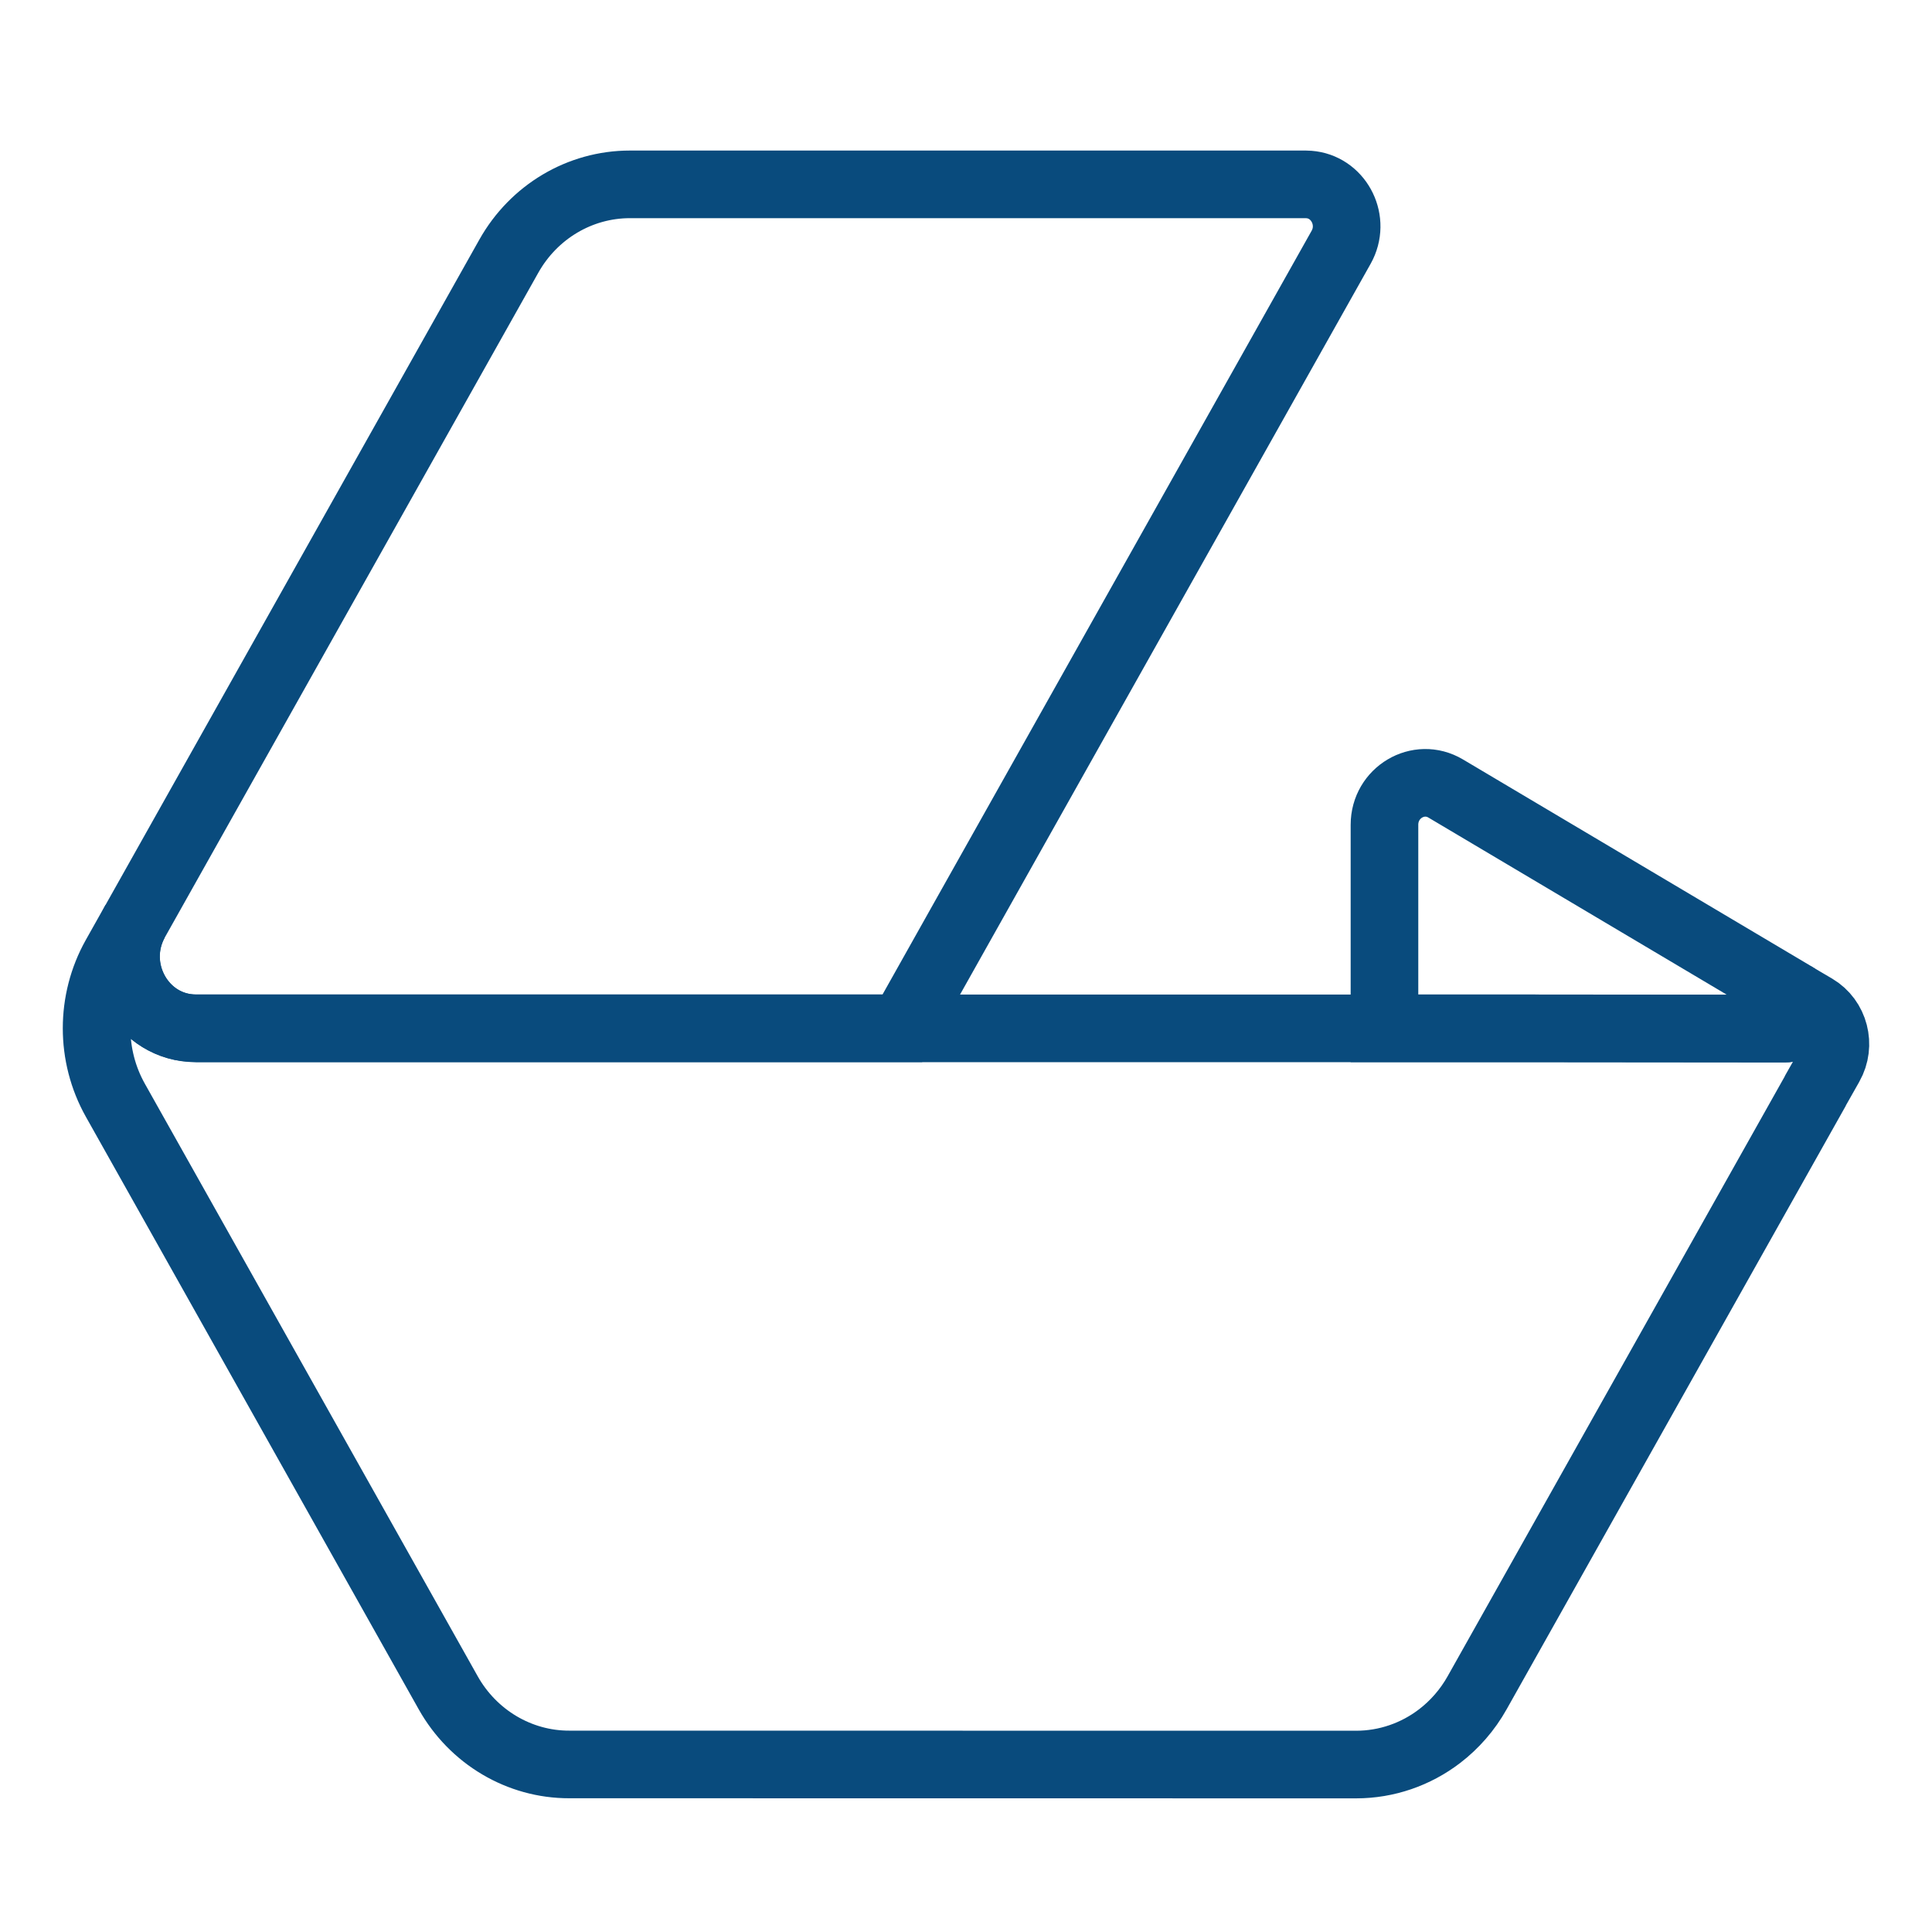
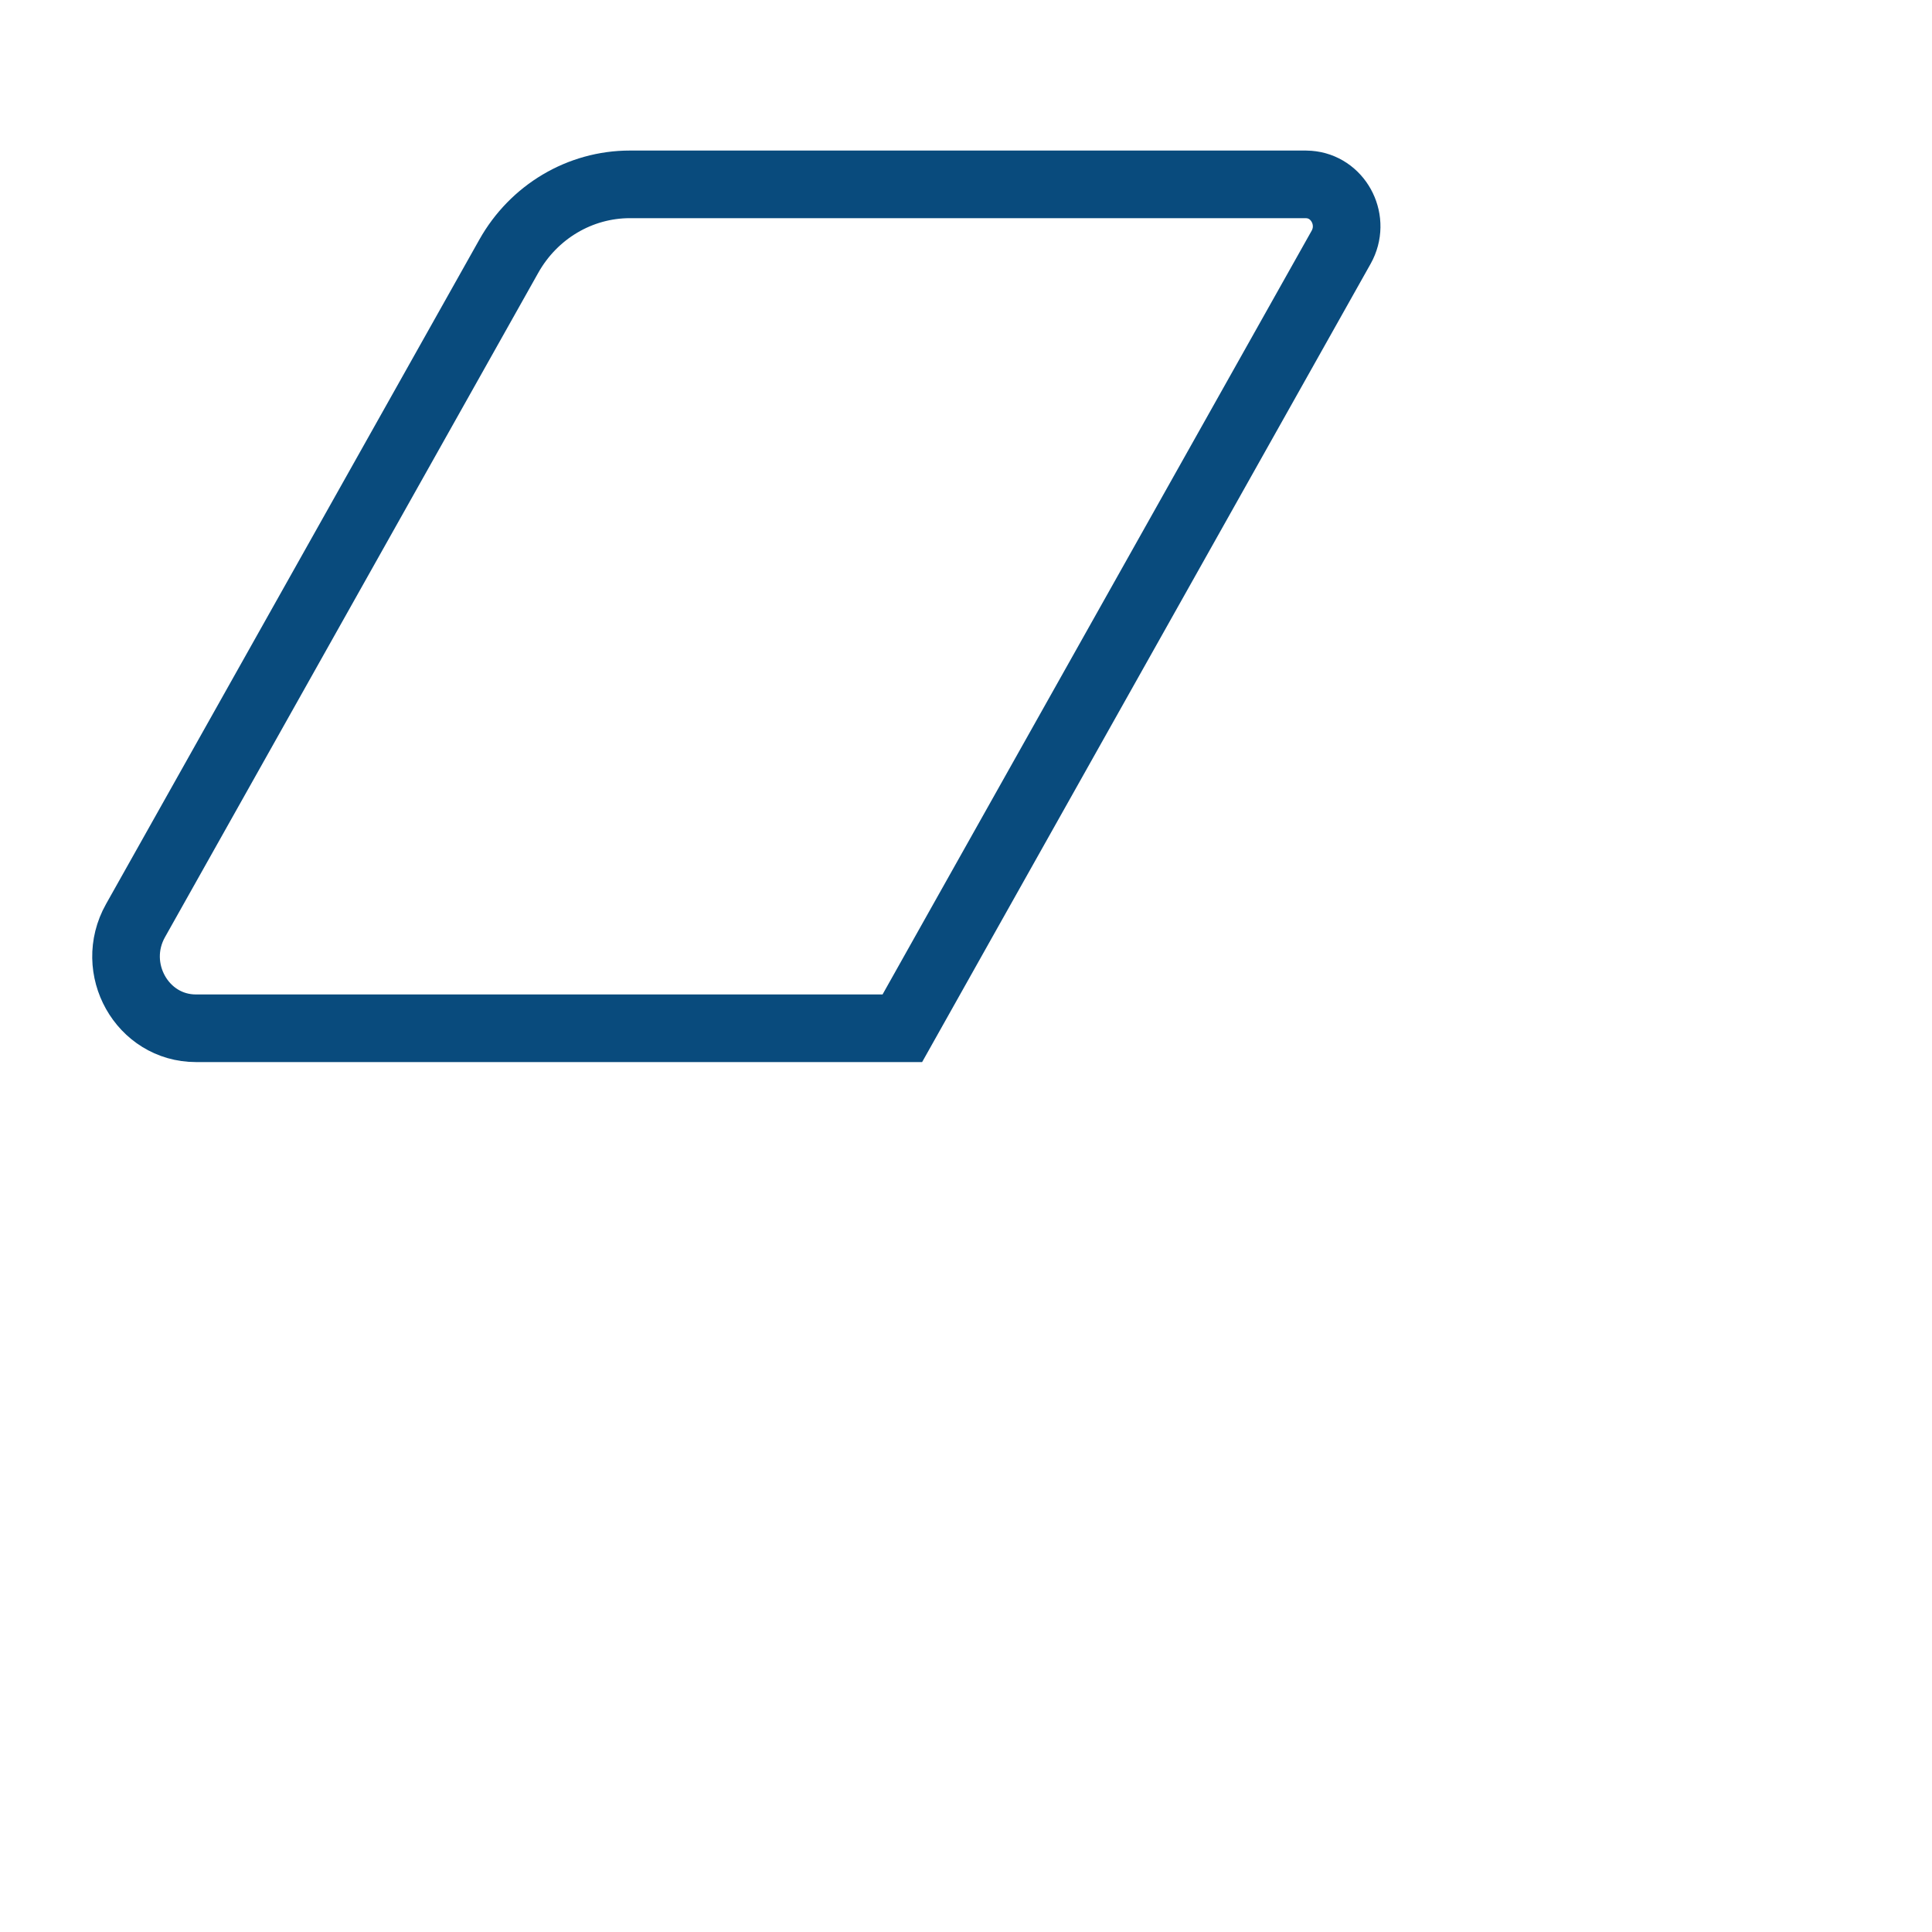
<svg xmlns="http://www.w3.org/2000/svg" width="40" height="40" viewBox="0 0 40 40" fill="none">
  <path d="M13.041 3.817C12.007 3.817 11.051 4.384 10.534 5.305L2.805 19.061C2.249 20.052 2.944 21.289 4.057 21.289H18.682L19.933 19.061L27.767 5.119C28.071 4.576 27.733 3.907 27.155 3.826C27.117 3.821 27.076 3.817 27.036 3.817H13.04H13.041Z" stroke="#094B7D" stroke-width="1.4" />
-   <path d="M36.956 21.295L31.337 21.29H28.664V17.076C28.664 16.41 29.368 15.991 29.931 16.325L37.137 20.603C37.458 20.791 37.328 21.298 36.957 21.295H36.956Z" stroke="#094B7D" stroke-width="1.4" />
-   <path d="M37.887 22.049L37.587 22.579C37.587 22.579 37.582 22.591 37.58 22.596L30.583 35.046C30.383 35.403 30.115 35.708 29.804 35.946C29.312 36.322 28.708 36.533 28.077 36.533L11.785 36.531C10.753 36.533 9.795 35.965 9.279 35.046L2.387 22.777C1.871 21.857 1.871 20.722 2.387 19.803L2.795 19.077C2.254 20.067 2.947 21.291 4.057 21.291H31.337L36.956 21.296C37.327 21.299 37.457 20.793 37.136 20.605L37.577 20.864C37.983 21.104 38.12 21.636 37.886 22.05L37.887 22.049Z" stroke="#094B7D" stroke-width="1.4" />
</svg>